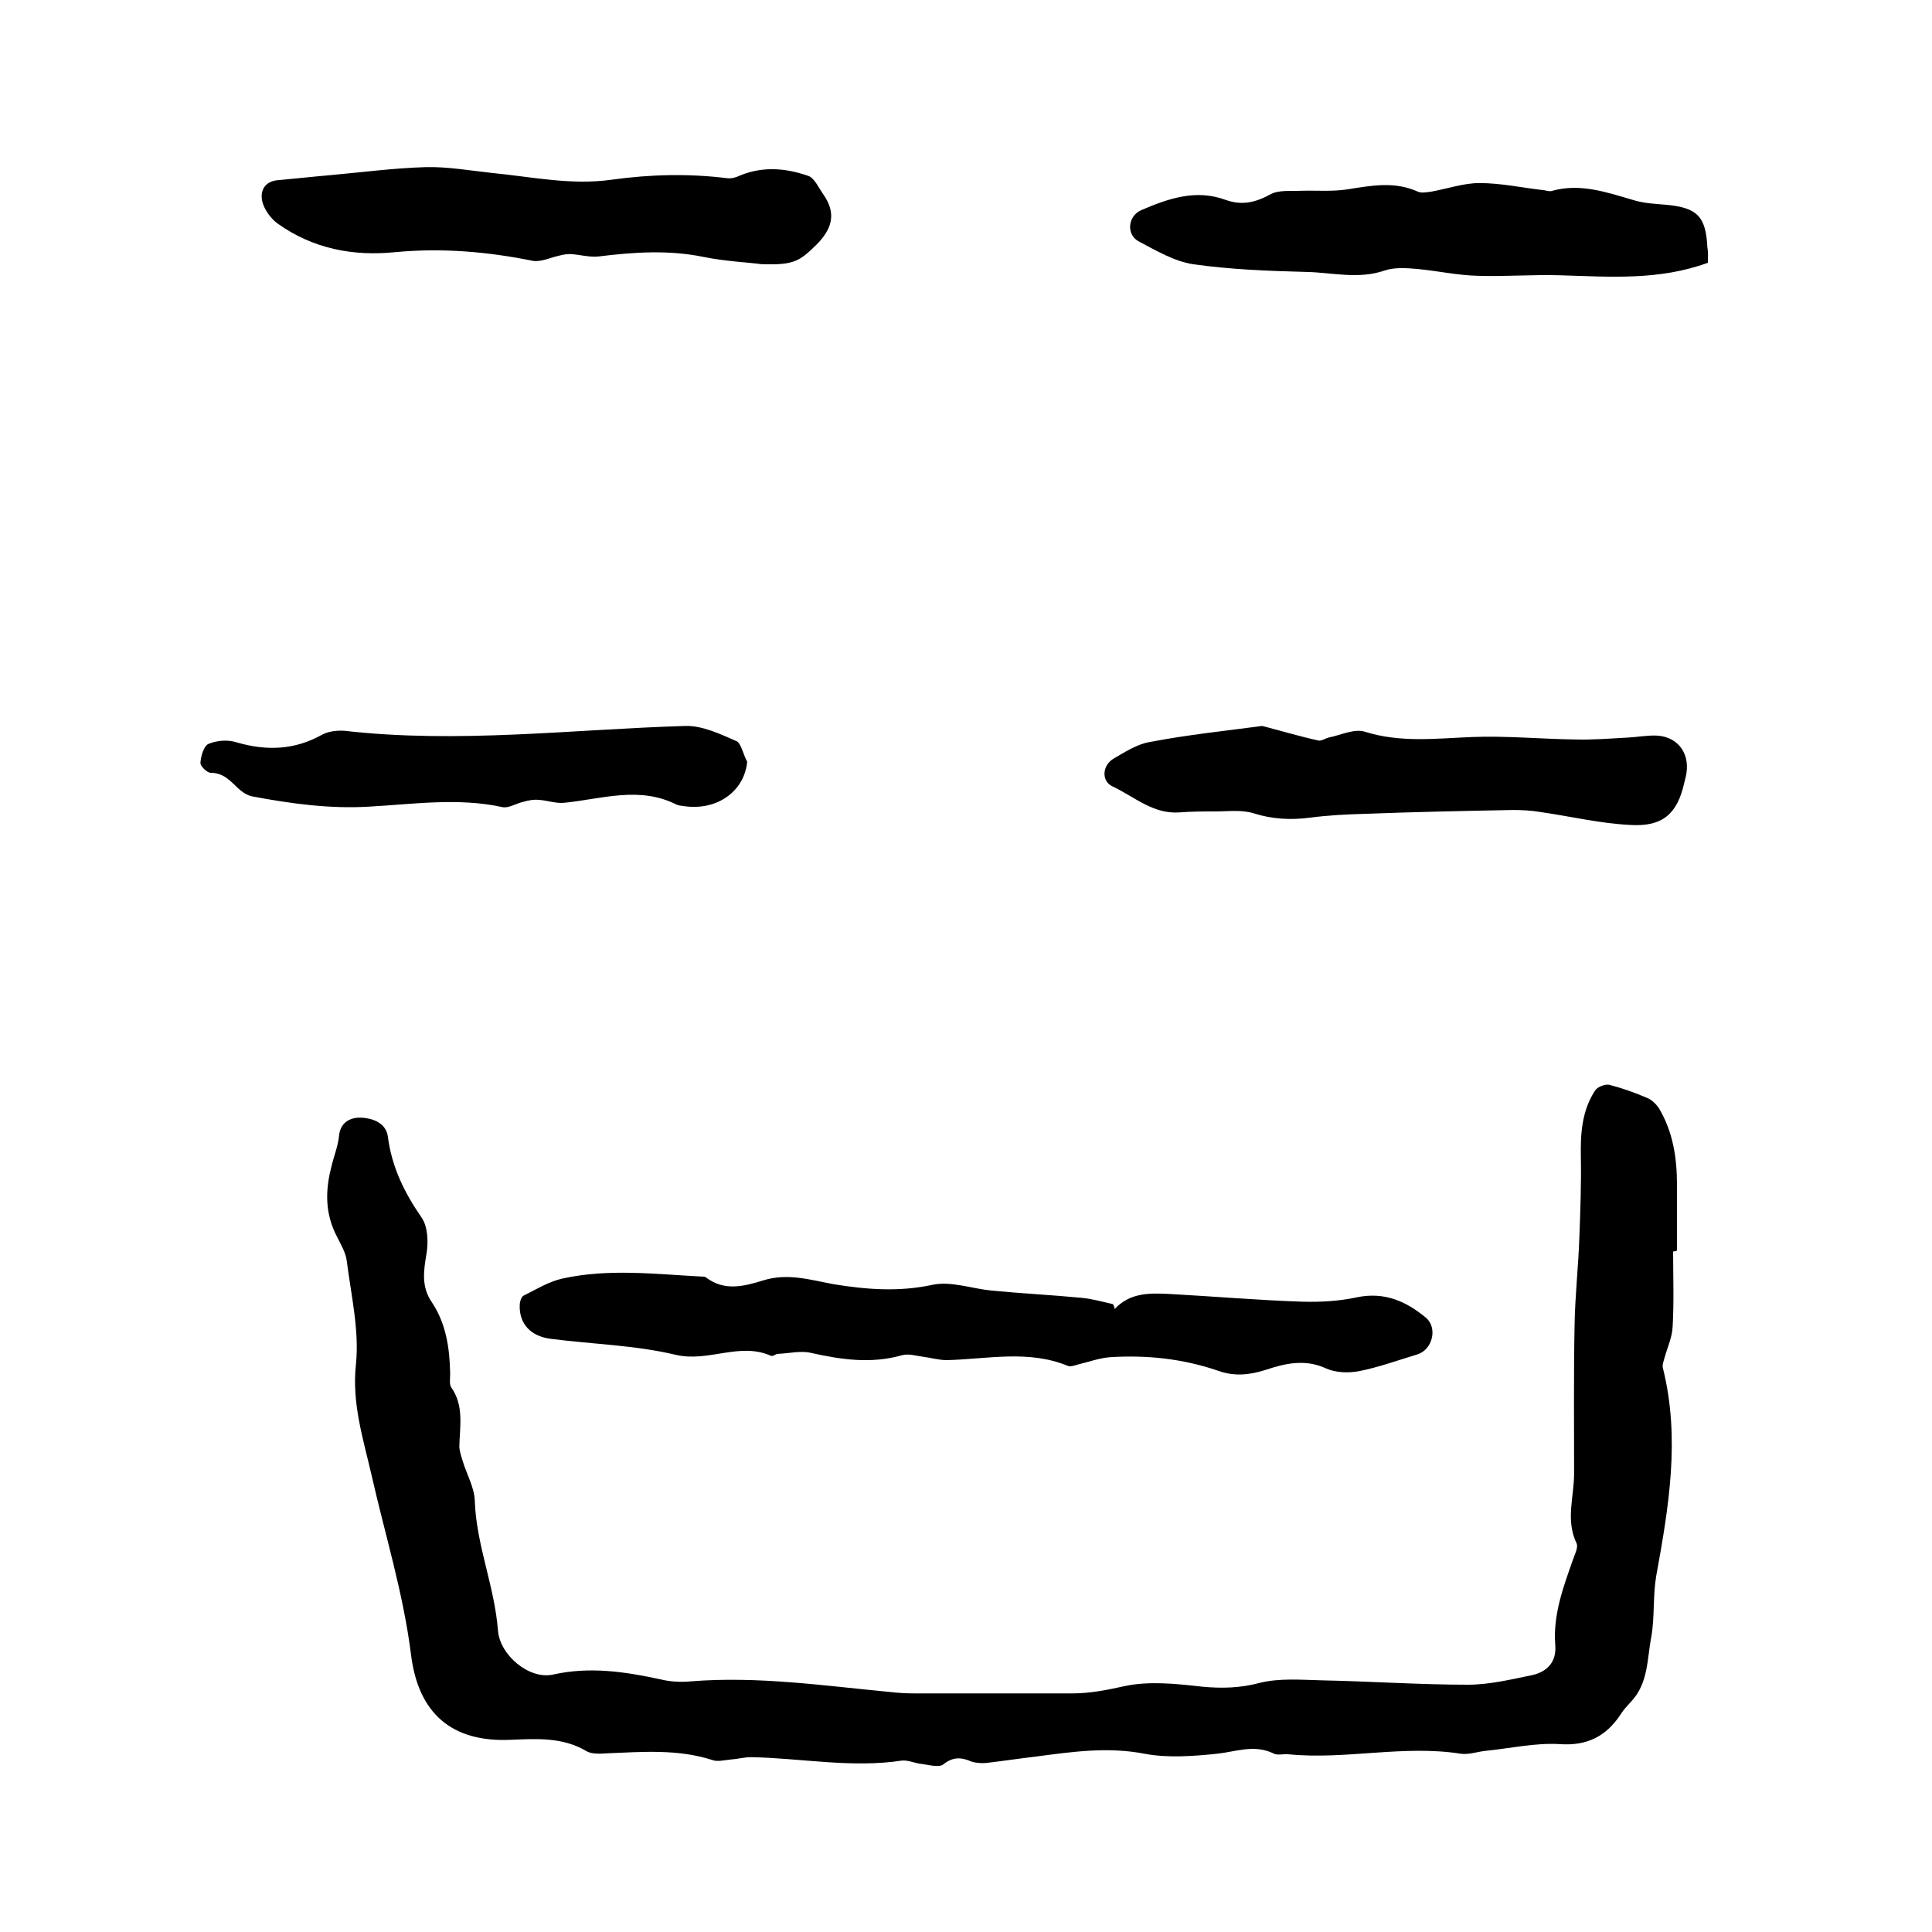
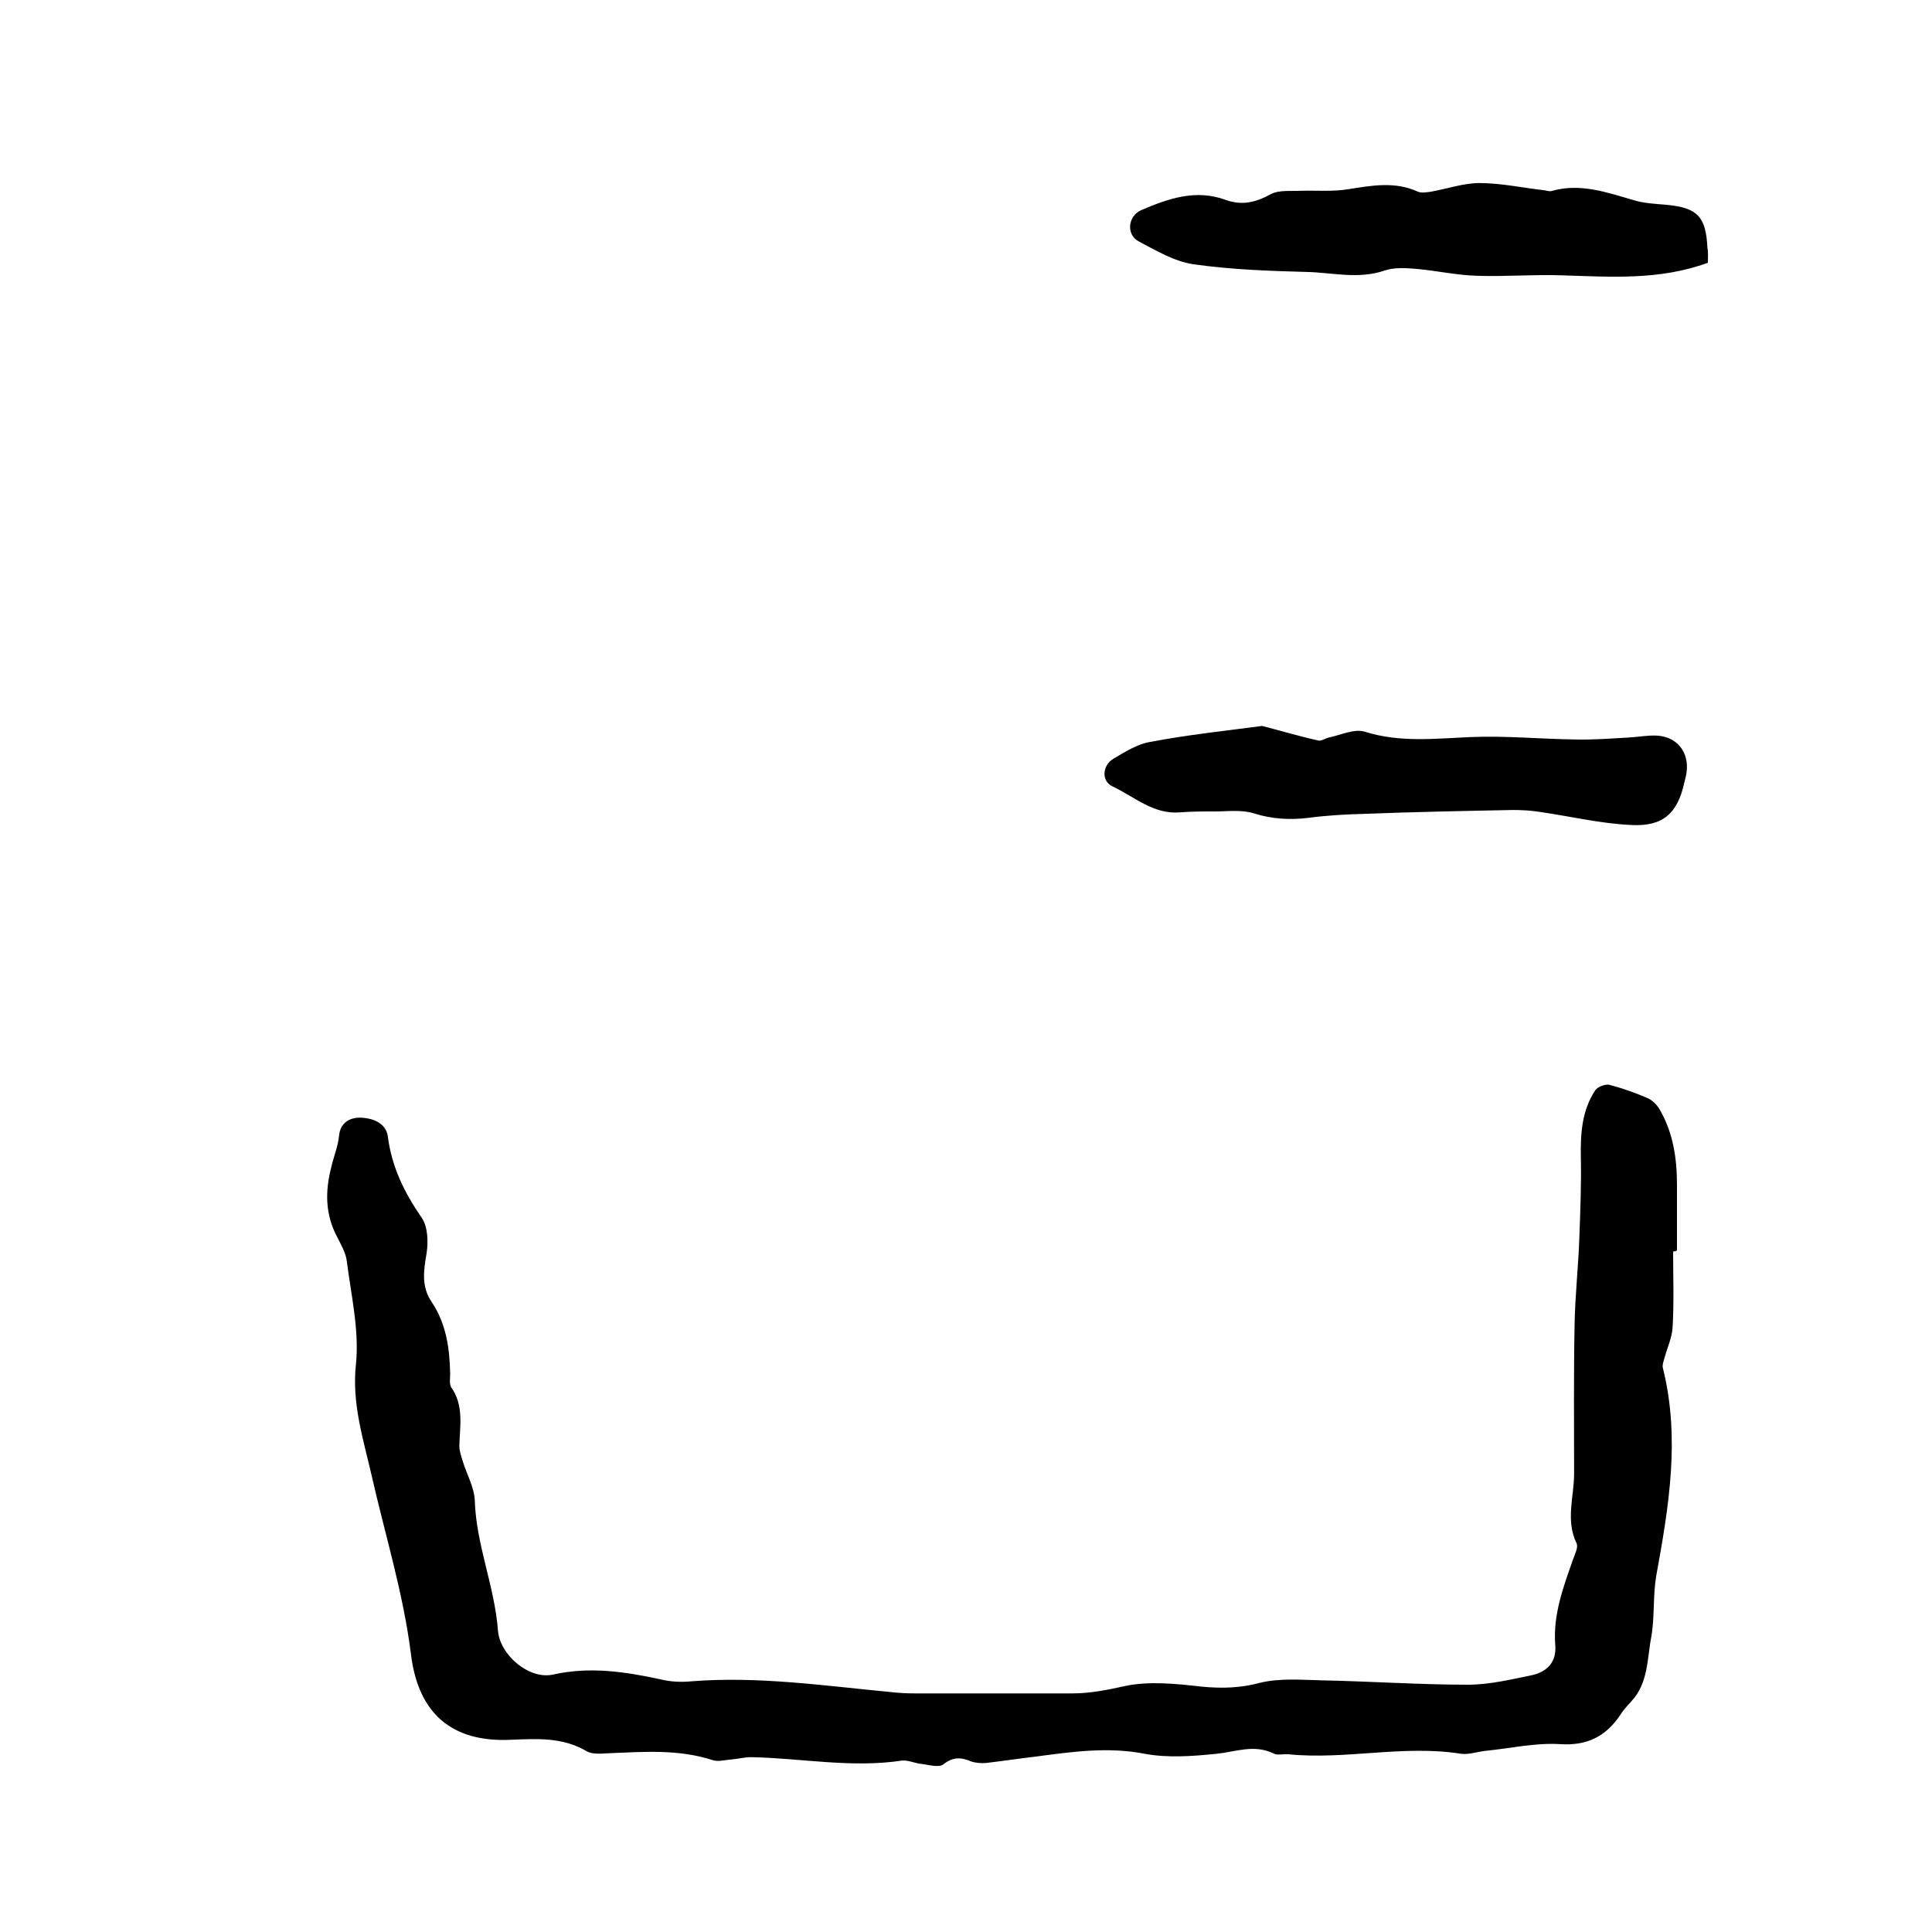
<svg xmlns="http://www.w3.org/2000/svg" enable-background="new 0 0 400 400" viewBox="0 0 400 400">
  <path d="m346.4 259.1c0 5.2.2 10.4-.1 15.6-.1 2.2-1.1 4.3-1.7 6.5-.2.7-.5 1.5-.3 2.1 3.6 14.5 1.2 28.7-1.4 43-.7 4.1-.3 8.4-1 12.5-.9 4.6-.6 9.7-4.2 13.5-.8.9-1.6 1.7-2.2 2.7-3 4.5-6.9 6.5-12.6 6.1-5.1-.3-10.3.9-15.4 1.4-1.7.2-3.4.8-5 .6-12-1.9-23.9 1.3-35.8.1-1-.1-2.3.3-3.1-.2-4-1.9-7.8-.3-11.7.1-4.9.5-10.1.9-14.9 0-7.7-1.5-15.1-.4-22.7.6-3.4.4-6.7.9-10.1 1.3-1 .1-2.2 0-3.1-.3-2.1-.9-3.8-1-5.8.6-.9.7-3 .1-4.5-.1-1.3-.1-2.7-.8-4-.7-10.5 1.6-20.9-.5-31.3-.7-1.4 0-2.8.4-4.3.5-1.2.1-2.6.5-3.7.1-7.1-2.3-14.4-1.7-21.7-1.4-1.5.1-3.2.2-4.3-.4-5-3-10.4-2.6-15.7-2.4-12.3.6-19.2-5.5-20.7-17.6-1.6-12.8-5.4-24.9-8.2-37.3-1.7-7.4-4.1-14.8-3.2-22.9.7-7-1-14.2-1.9-21.3-.2-1.7-1.2-3.4-2-5-2.5-4.7-2.5-9.5-1.2-14.5.5-2.2 1.4-4.3 1.6-6.5.3-3 2.7-3.8 4.6-3.7 2.2.1 5.1 1 5.5 3.9.8 6.3 3.4 11.6 7 16.8 1.3 1.9 1.4 5.1 1 7.5-.6 3.5-1.1 6.8 1.1 10 3 4.5 3.7 9.6 3.8 14.8 0 1-.2 2.1.2 2.8 2.7 3.8 1.8 8.1 1.7 12.2 0 1 .4 2.1.7 3.1.8 2.7 2.4 5.4 2.5 8.2.3 9.2 4.1 17.7 4.8 26.9.4 5.1 6.5 10.2 11.4 9.1 7.6-1.7 14.9-.6 22.3 1 2 .5 4.2.6 6.3.4 13.8-1.1 27.4.9 41.1 2.2 1.7.2 3.4.3 5.1.3h32.7c3.7 0 7.2-.7 10.8-1.5 5.1-1.1 10.7-.5 16 .1 4.2.4 8 .3 12.1-.8 4.1-1 8.6-.6 12.9-.5 10 .2 20.1.9 30.1.9 4.5 0 9-1.1 13.4-2 3-.7 5-2.7 4.7-6.2-.5-6.3 1.7-12.1 3.7-17.8.4-1.1 1.1-2.5.7-3.3-2.3-4.8-.5-9.6-.5-14.4 0-10.3-.1-20.5.1-30.8.1-6.1.8-12.2 1-18.4.2-5.4.4-10.8.3-16.2-.1-5 .2-9.8 3-14 .5-.7 2.1-1.3 2.9-1.1 2.7.7 5.2 1.6 7.8 2.7 1 .4 1.9 1.3 2.5 2.2 2.9 4.9 3.7 10.3 3.7 15.8v13.6c-.3.2-.6.2-.8.2z" />
-   <path d="m230.8 271c3.2-3.4 7.2-3.3 11.3-3.1 9.2.5 18.4 1.3 27.5 1.6 3.8.1 7.6-.1 11.3-.9 5.7-1.2 10.2.8 14.3 4.2 2.5 2.1 1.4 6.6-1.7 7.6-4 1.2-8.1 2.7-12.2 3.5-2.2.4-4.8.3-6.8-.6-4.3-2-8.5-1-12.4.3-3.4 1.1-6.6 1.4-9.9.2-7.3-2.5-14.8-3.3-22.5-2.8-2.2.2-4.4 1-6.5 1.5-.7.2-1.5.5-2.1.3-8.2-3.4-16.7-1.4-25.1-1.2-1.6 0-3.3-.5-4.9-.7-1.5-.2-3-.7-4.4-.3-6.4 1.8-12.5.9-18.8-.5-2.1-.5-4.5.1-6.8.2-.5 0-1.1.6-1.5.4-6.5-2.9-12.9 1.4-19.7-.2-8.4-2-17.2-2.2-25.8-3.3-4.2-.5-6.6-3.1-6.5-6.9 0-.7.3-1.9.9-2.1 2.6-1.3 5.2-2.9 8-3.5 9.5-2.1 19.2-.9 28.8-.4.3 0 .7 0 .9.2 3.8 2.9 7.9 1.8 11.8.6 5.1-1.6 9.8-.1 14.7.8 6.8 1.1 13.5 1.6 20.4.1 3.8-.8 8.1.8 12.2 1.2 6.2.6 12.4.9 18.6 1.5 2.2.2 4.3.8 6.5 1.3.2.2.3.6.4 1z" />
  <path d="m261.3 150.3c4.3 1.1 7.9 2.2 11.6 3 .6.2 1.4-.4 2.2-.6 2.5-.5 5.3-1.9 7.5-1.2 7.3 2.3 14.6 1.4 22 1.1 7.1-.3 14.3.4 21.5.5 3.7.1 7.4-.2 11-.4 2-.1 4-.5 6-.4 4.6.3 7 4.1 5.9 8.6-.1.4-.2.8-.3 1.2-1.4 6.3-4.4 9.1-11.1 8.7-6.3-.3-12.5-1.8-18.8-2.7-1.8-.3-3.7-.4-5.6-.4-10.2.2-20.5.4-30.7.8-3.8.1-7.6.3-11.4.8-3.9.5-7.7.3-11.5-.9-2.5-.8-5.4-.4-8.1-.4-2.4 0-4.9 0-7.3.2-5.5.4-9.4-3.3-13.9-5.4-2.3-1.1-2.1-4.3.2-5.7 2.4-1.4 5-3.1 7.7-3.5 7.8-1.5 15.7-2.3 23.1-3.3z" />
  <path d="m353.6 54.4c-10.1 3.7-20.2 2.9-30.4 2.6-5.8-.2-11.6.3-17.3.1-4.1-.1-8.2-1-12.3-1.4-2.3-.2-4.8-.4-6.9.3-5.5 1.9-10.9.4-16.3.3-7.8-.2-15.7-.5-23.4-1.6-3.9-.6-7.6-2.8-11.2-4.7-2.7-1.4-2.3-5.3.5-6.5 5.6-2.4 11.3-4.4 17.5-2.1 3.4 1.2 6.2.5 9.3-1.2 1.7-.9 4.1-.6 6.2-.7 3.2-.1 6.5.2 9.7-.3 5-.8 9.8-1.7 14.6.5.7.3 1.8.1 2.6 0 3.4-.6 6.8-1.8 10.1-1.8 4.5 0 9 1 13.5 1.5.5.1 1.1.3 1.6.1 5.8-1.6 11.2.3 16.7 1.9 2.2.7 4.6.8 6.9 1 6.4.6 8.2 2.4 8.5 8.9.2 1 .1 2 .1 3.1z" />
-   <path d="m157.7 54.7c-3-.4-7.6-.6-12-1.5-7.3-1.5-14.5-1-21.8-.1-1.9.2-3.9-.4-5.8-.5-.7 0-1.5.1-2.2.3-1.9.4-3.9 1.4-5.6 1.1-9.4-1.9-18.8-2.7-28.4-1.8-8.8.9-17.1-.7-24.4-5.9-1.4-1-2.8-2.9-3.2-4.6-.5-2.2.5-4.2 3.3-4.4 3.4-.3 6.9-.7 10.4-1 6.7-.6 13.4-1.5 20.2-1.7 4.5-.1 9 .7 13.6 1.2 8.3.8 16.4 2.6 24.9 1.4 7.9-1.1 15.9-1.3 23.9-.3.9.1 1.9-.2 2.7-.6 4.7-1.9 9.4-1.5 14 .1 1.3.4 2.2 2.5 3.2 3.9 2.7 3.9 1.8 7.1-1.5 10.4-3.5 3.4-4.6 4.2-11.3 4z" />
-   <path d="m154.7 157.7c-.6 6.2-6.3 10.2-13.1 9.2-.5-.1-1.1-.1-1.5-.3-7.7-3.9-15.4-1.2-23.2-.4-1.8.2-3.6-.5-5.4-.6-1-.1-2.1.1-3.1.4-1.5.3-3.1 1.4-4.4 1.1-9.2-2-18.4-.6-27.5-.1-8.2.5-16.2-.6-24.2-2.1-1.1-.2-2.1-.9-2.9-1.6-1.7-1.6-3.1-3.3-5.8-3.3-.7 0-2.2-1.4-2.1-2.1.1-1.4.7-3.5 1.7-3.9 1.7-.7 4-.9 5.8-.3 6.2 1.8 12 1.6 17.7-1.6 1.3-.7 3.1-.9 4.6-.8 23.6 2.7 47.1-.3 70.6-1 3.5-.1 7.3 1.7 10.7 3.2.9.6 1.3 2.8 2.1 4.2z" />
</svg>